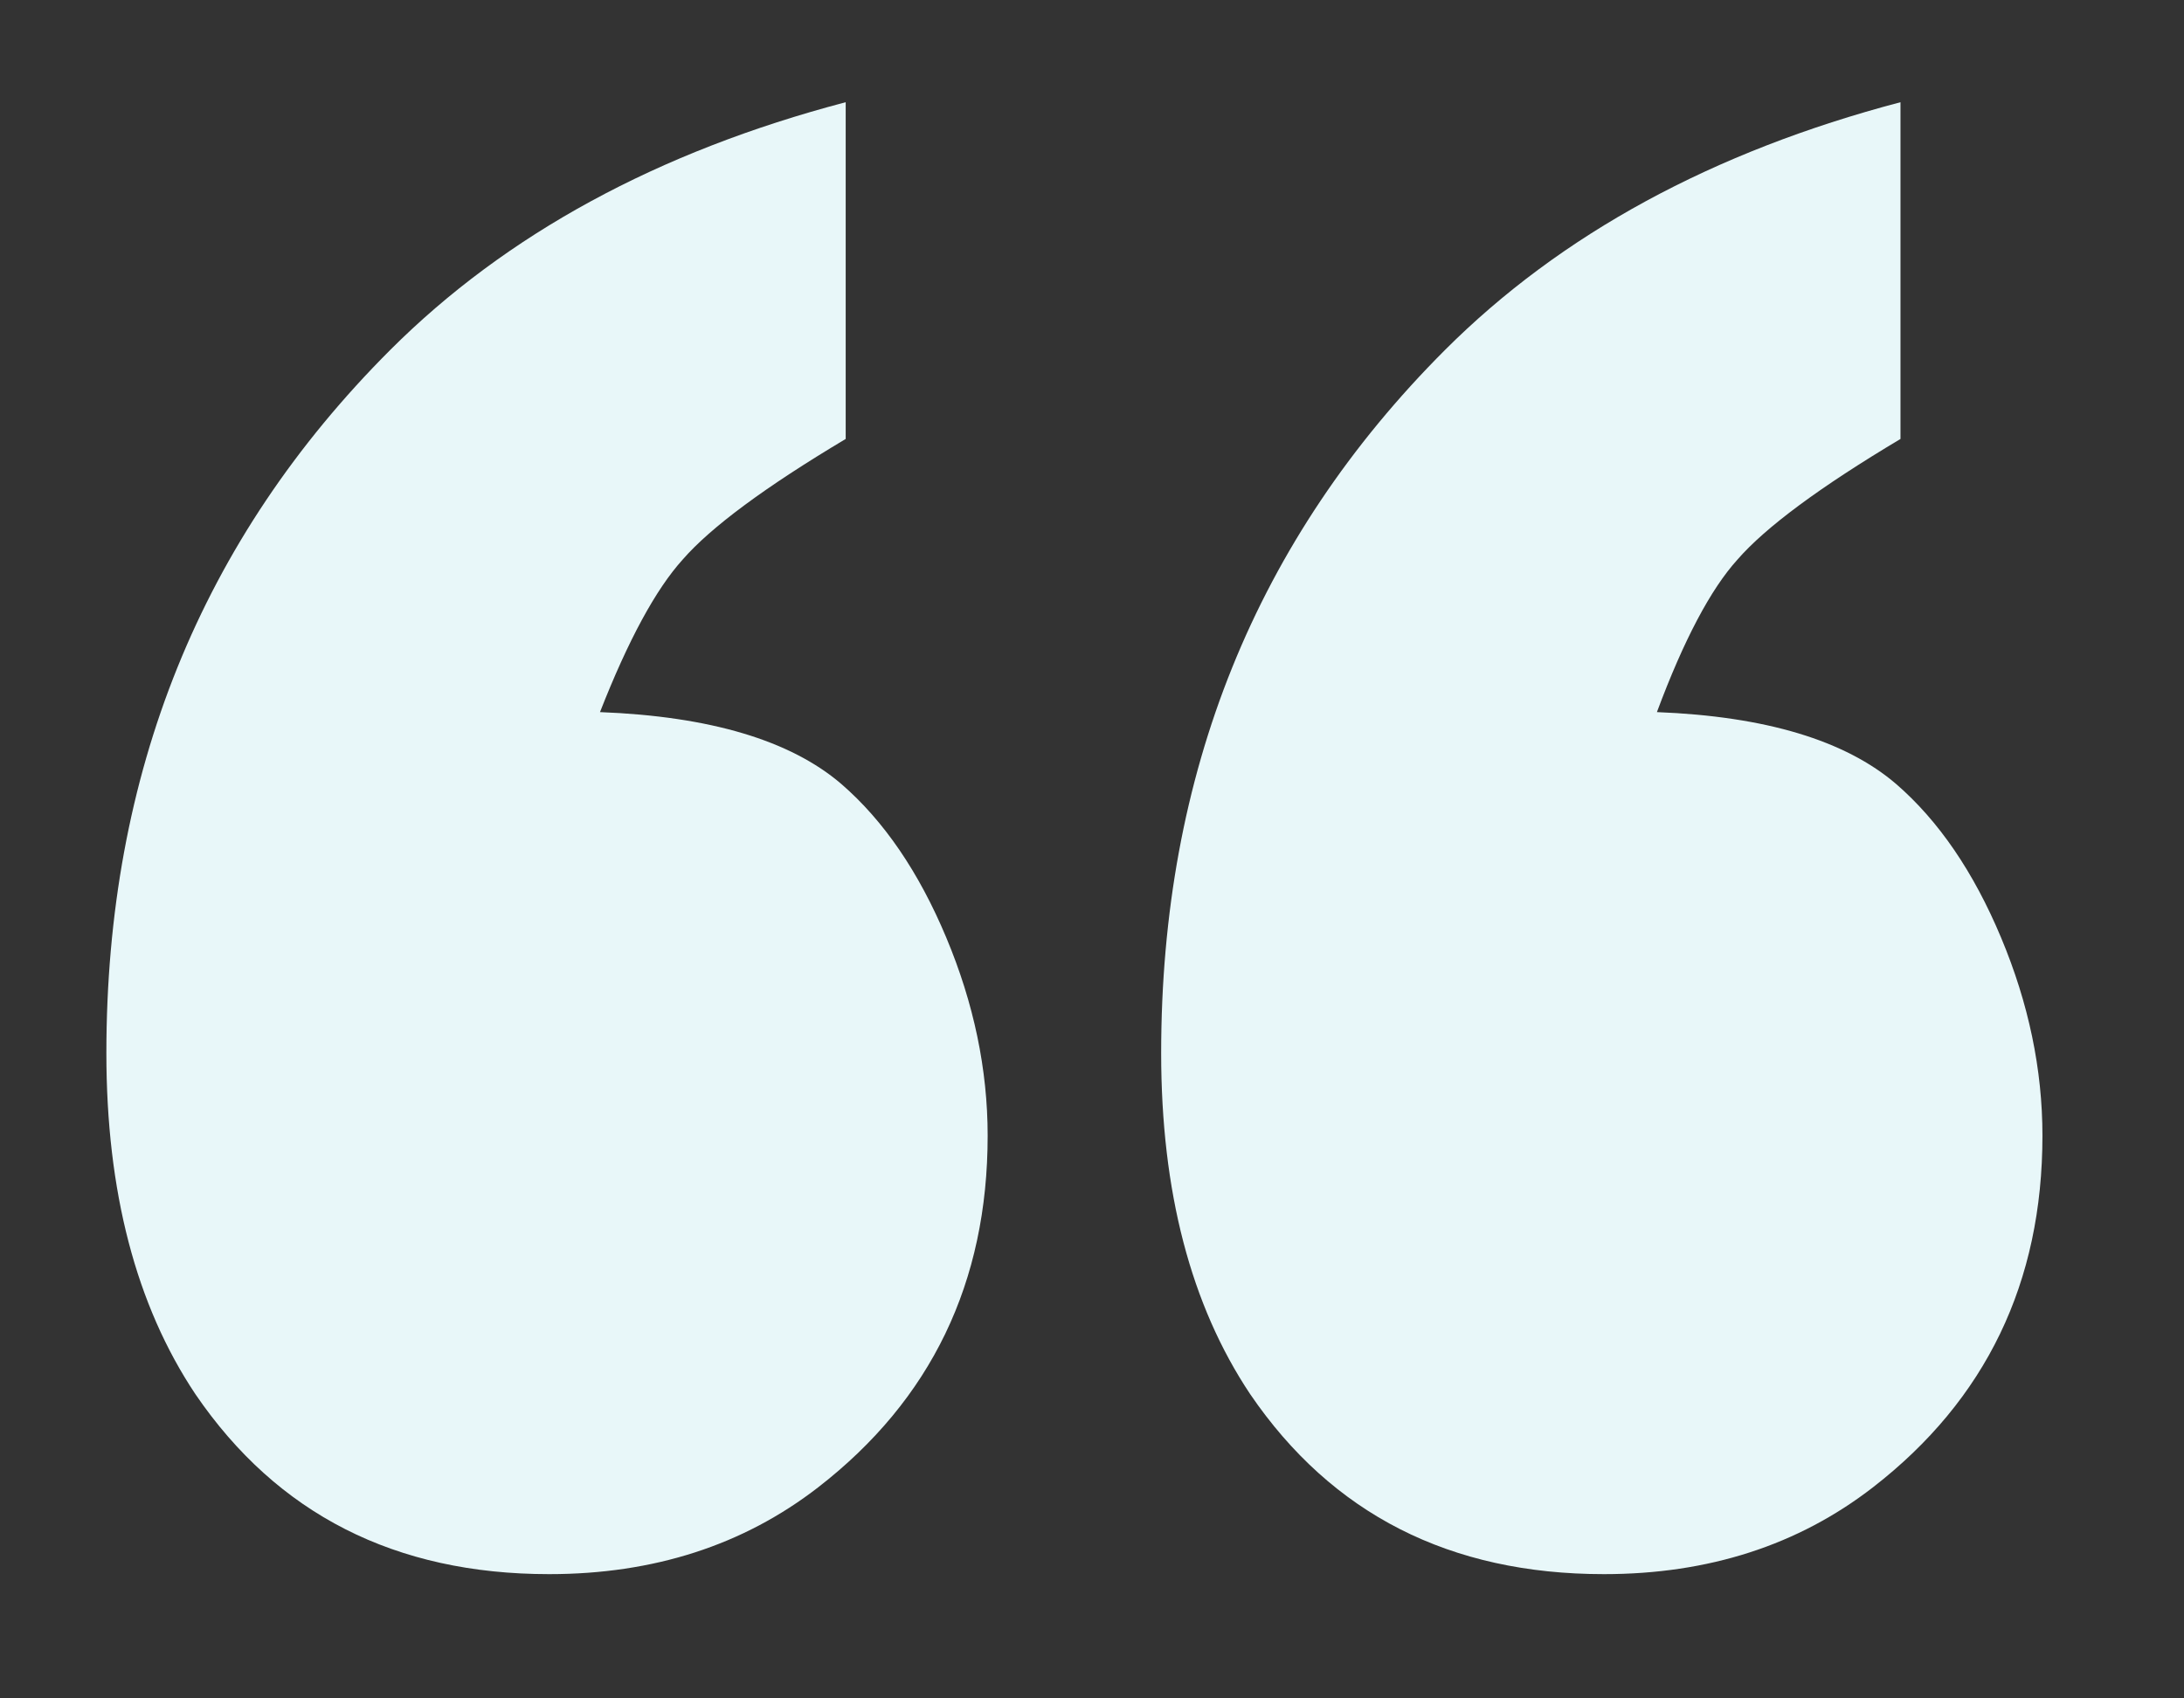
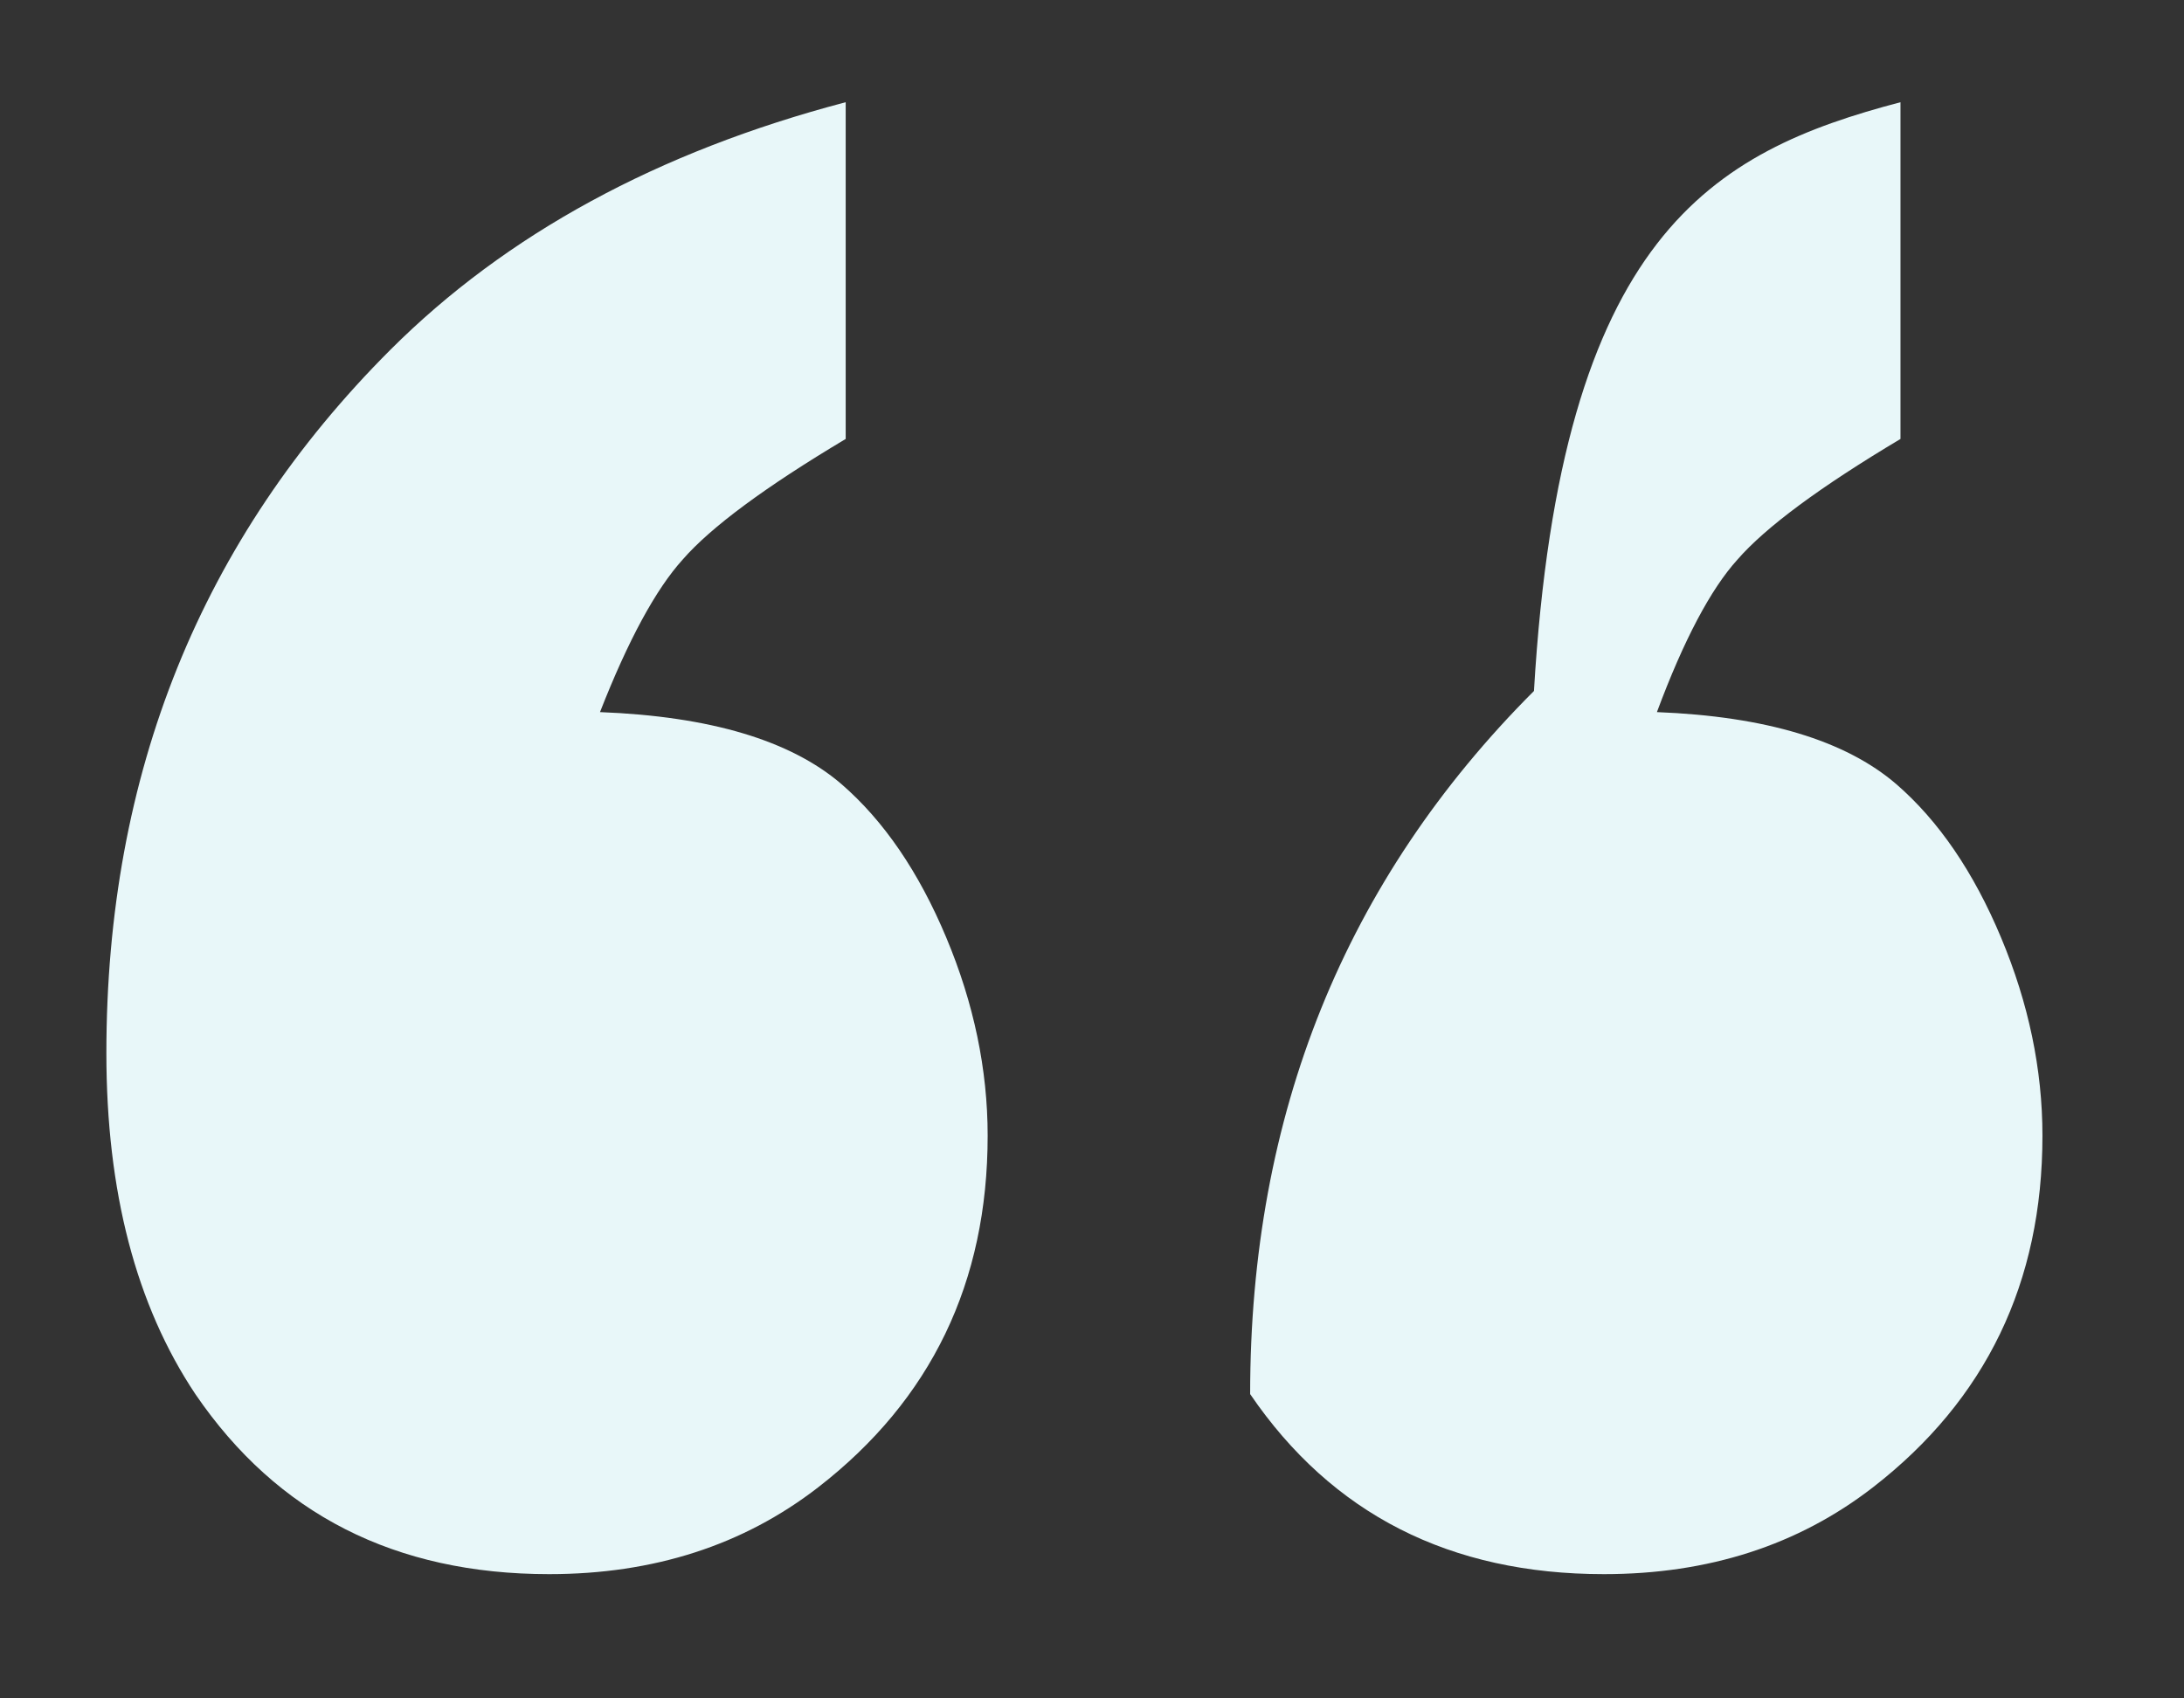
<svg xmlns="http://www.w3.org/2000/svg" version="1.1" id="Layer_1" x="0px" y="0px" viewBox="0 0 216 168" style="enable-background:new 0 0 216 168;" xml:space="preserve">
  <rect x="0" y="0" width="216" height="168" fill="#333333" stroke="none" />
  <style type="text/css">
	.st0{fill:#E8F7F9;}
</style>
  <g>
-     <path class="st0" d="M83.64,10.11v33.31c-7.96,4.75-13.34,8.73-16.13,11.94c-2.65,2.93-5.38,7.96-8.17,15.08   c10.89,0.42,18.85,2.8,23.88,7.12c4.19,3.63,7.65,8.69,10.37,15.19c2.72,6.49,4.09,13.03,4.09,19.59   c0,14.53-5.59,26.12-16.76,34.78c-7.4,5.73-16.27,8.59-26.61,8.59c-15.22,0-26.89-5.93-34.99-17.81c-5.87-8.8-8.8-20.04-8.8-33.73   c0-27.65,9.36-50.83,28.07-69.55C50.05,23.17,65.06,15,83.64,10.11z M187.96,10.11v33.31c-7.96,4.75-13.34,8.73-16.13,11.94   c-2.65,2.93-5.31,7.96-7.96,15.08c10.75,0.42,18.64,2.8,23.67,7.12c4.19,3.63,7.65,8.69,10.37,15.19   c2.72,6.49,4.09,13.03,4.09,19.59c0,14.53-5.59,26.12-16.76,34.78c-7.4,5.73-16.27,8.59-26.61,8.59   c-15.22,0-26.89-5.93-34.99-17.81c-5.87-8.8-8.8-20.04-8.8-33.73c0-27.65,9.36-50.83,28.07-69.55   C154.37,23.17,169.39,15,187.96,10.11z" />
+     <path class="st0" d="M83.64,10.11v33.31c-7.96,4.75-13.34,8.73-16.13,11.94c-2.65,2.93-5.38,7.96-8.17,15.08   c10.89,0.42,18.85,2.8,23.88,7.12c4.19,3.63,7.65,8.69,10.37,15.19c2.72,6.49,4.09,13.03,4.09,19.59   c0,14.53-5.59,26.12-16.76,34.78c-7.4,5.73-16.27,8.59-26.61,8.59c-15.22,0-26.89-5.93-34.99-17.81c-5.87-8.8-8.8-20.04-8.8-33.73   c0-27.65,9.36-50.83,28.07-69.55C50.05,23.17,65.06,15,83.64,10.11z M187.96,10.11v33.31c-7.96,4.75-13.34,8.73-16.13,11.94   c-2.65,2.93-5.31,7.96-7.96,15.08c10.75,0.42,18.64,2.8,23.67,7.12c4.19,3.63,7.65,8.69,10.37,15.19   c2.72,6.49,4.09,13.03,4.09,19.59c0,14.53-5.59,26.12-16.76,34.78c-7.4,5.73-16.27,8.59-26.61,8.59   c-15.22,0-26.89-5.93-34.99-17.81c0-27.65,9.36-50.83,28.07-69.55   C154.37,23.17,169.39,15,187.96,10.11z" />
  </g>
</svg>